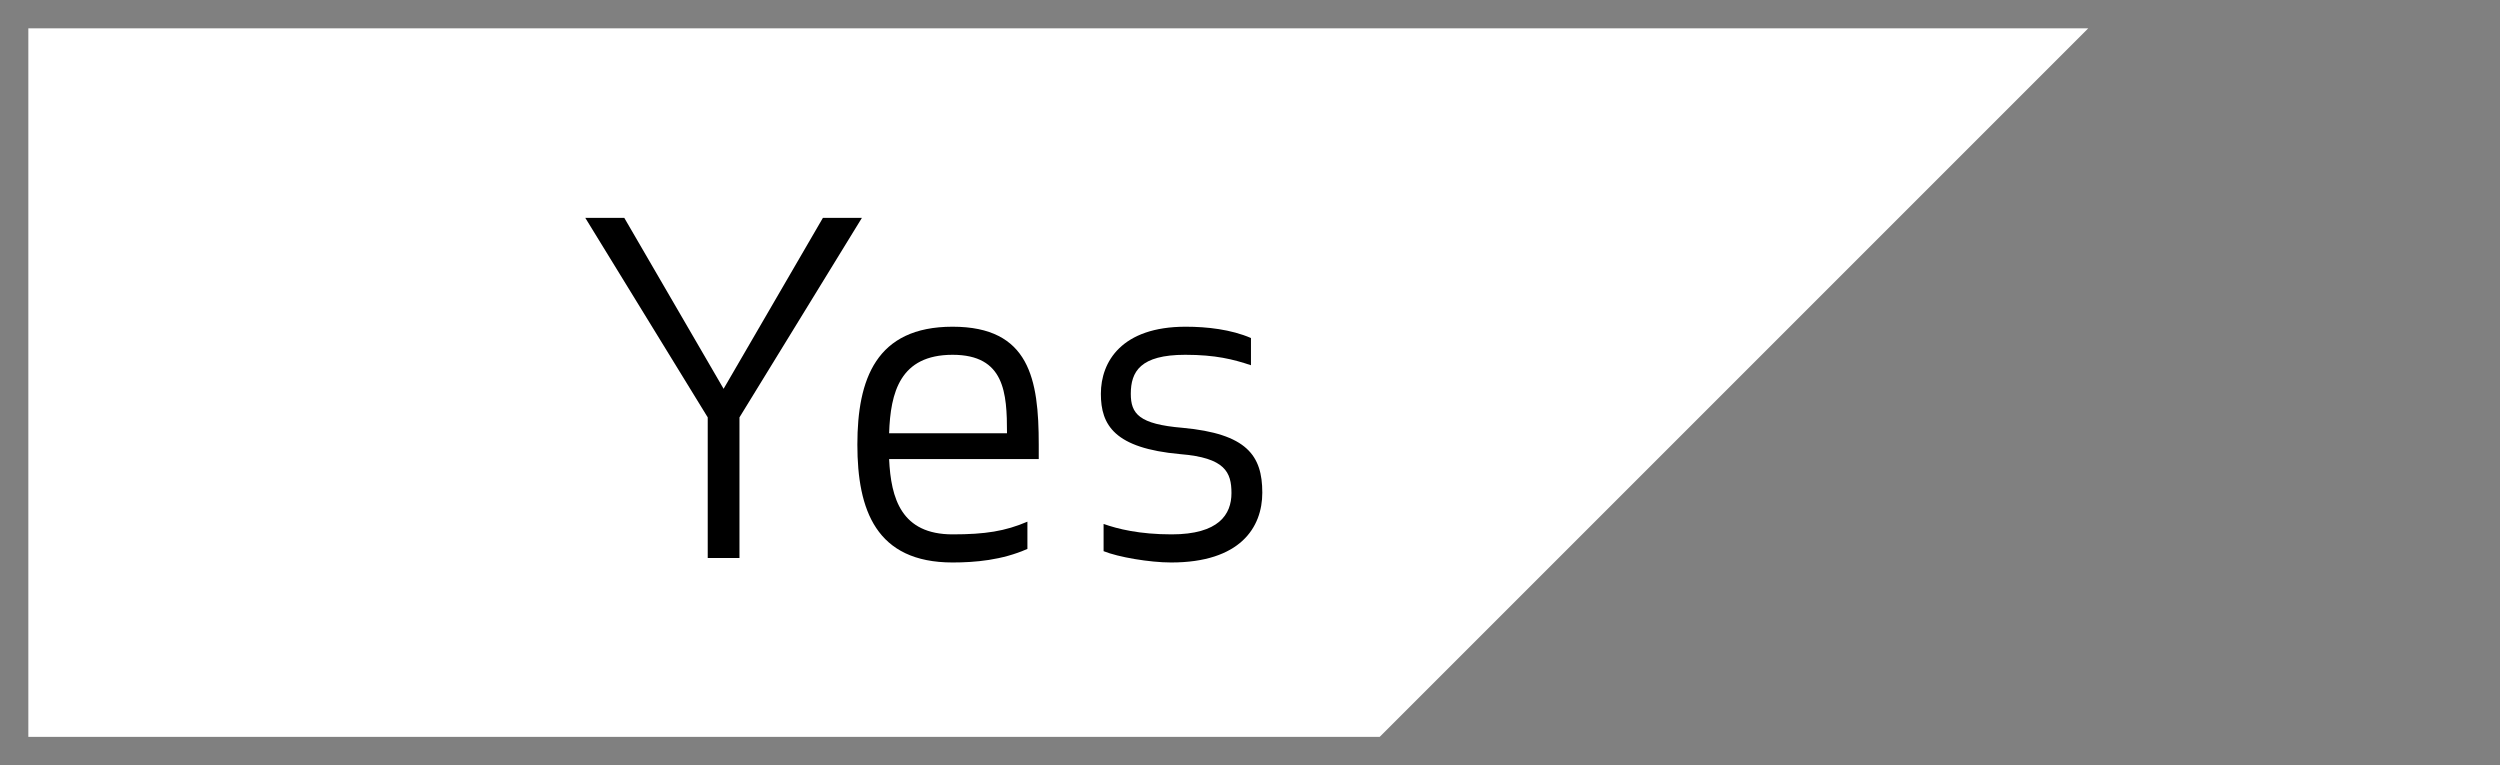
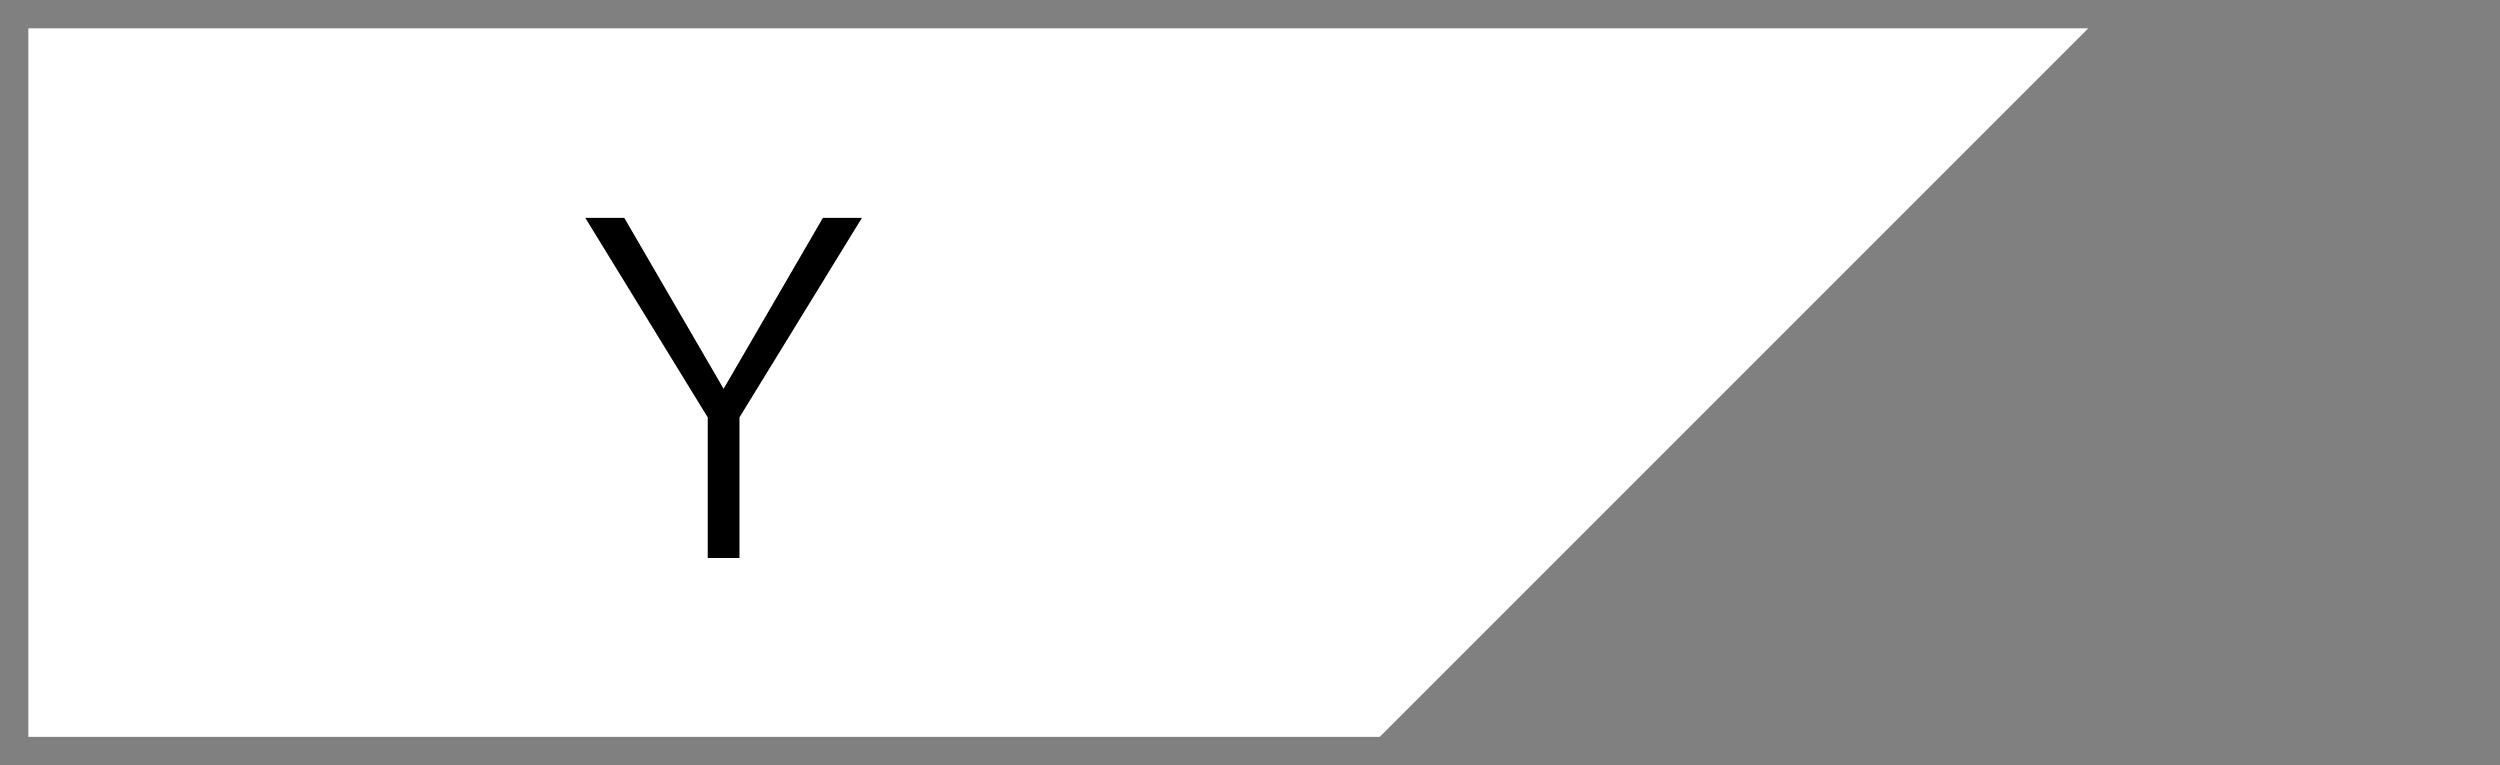
<svg xmlns="http://www.w3.org/2000/svg" version="1.1" x="0px" y="0px" width="88.212" height="27" viewBox="0, 0, 88.212, 27">
  <rect x="0" y="0" width="88.212" height="27" fill="#808080" stroke="none" />
  <g id="Layer 1">
    <path d="M73.682,1 L1,1 L1,26 L48.682,26 z" fill="#FFFFFF" />
    <path d="M30.412,7.688 L29.036,7.688 L25.532,13.719 L22.028,7.688 L20.652,7.688 L24.972,14.727 L24.972,19.688 L26.092,19.688 L26.092,14.727 z" fill="#000000" />
-     <path d="M30.252,15.688 C30.252,17.992 30.908,19.847 33.612,19.847 C34.396,19.847 35.356,19.767 36.252,19.368 L36.252,18.407 C35.468,18.743 34.764,18.855 33.612,18.855 C31.804,18.855 31.436,17.591 31.372,16.199 L36.652,16.199 L36.652,15.688 C36.652,13.384 36.332,11.528 33.612,11.528 C30.908,11.528 30.252,13.384 30.252,15.688 z M33.612,12.519 C35.452,12.519 35.532,13.863 35.532,15.288 L31.372,15.288 C31.42,13.847 31.756,12.519 33.612,12.519 z" fill="#000000" />
-     <path d="M39.9,13.896 C39.9,13.111 40.236,12.519 41.82,12.519 C42.892,12.519 43.516,12.679 44.14,12.887 L44.14,11.927 C43.436,11.623 42.588,11.528 41.836,11.528 C39.58,11.528 38.844,12.759 38.844,13.896 C38.844,15 39.324,15.816 41.644,16.024 C43.228,16.152 43.452,16.663 43.452,17.399 C43.452,18.152 43.004,18.855 41.34,18.855 C40.204,18.855 39.436,18.663 38.94,18.487 L38.94,19.448 C39.452,19.656 40.556,19.847 41.324,19.847 C43.756,19.847 44.54,18.615 44.54,17.383 C44.54,16.072 43.996,15.304 41.724,15.095 C40.188,14.967 39.9,14.599 39.9,13.896 z" fill="#000000" />
  </g>
  <defs />
</svg>